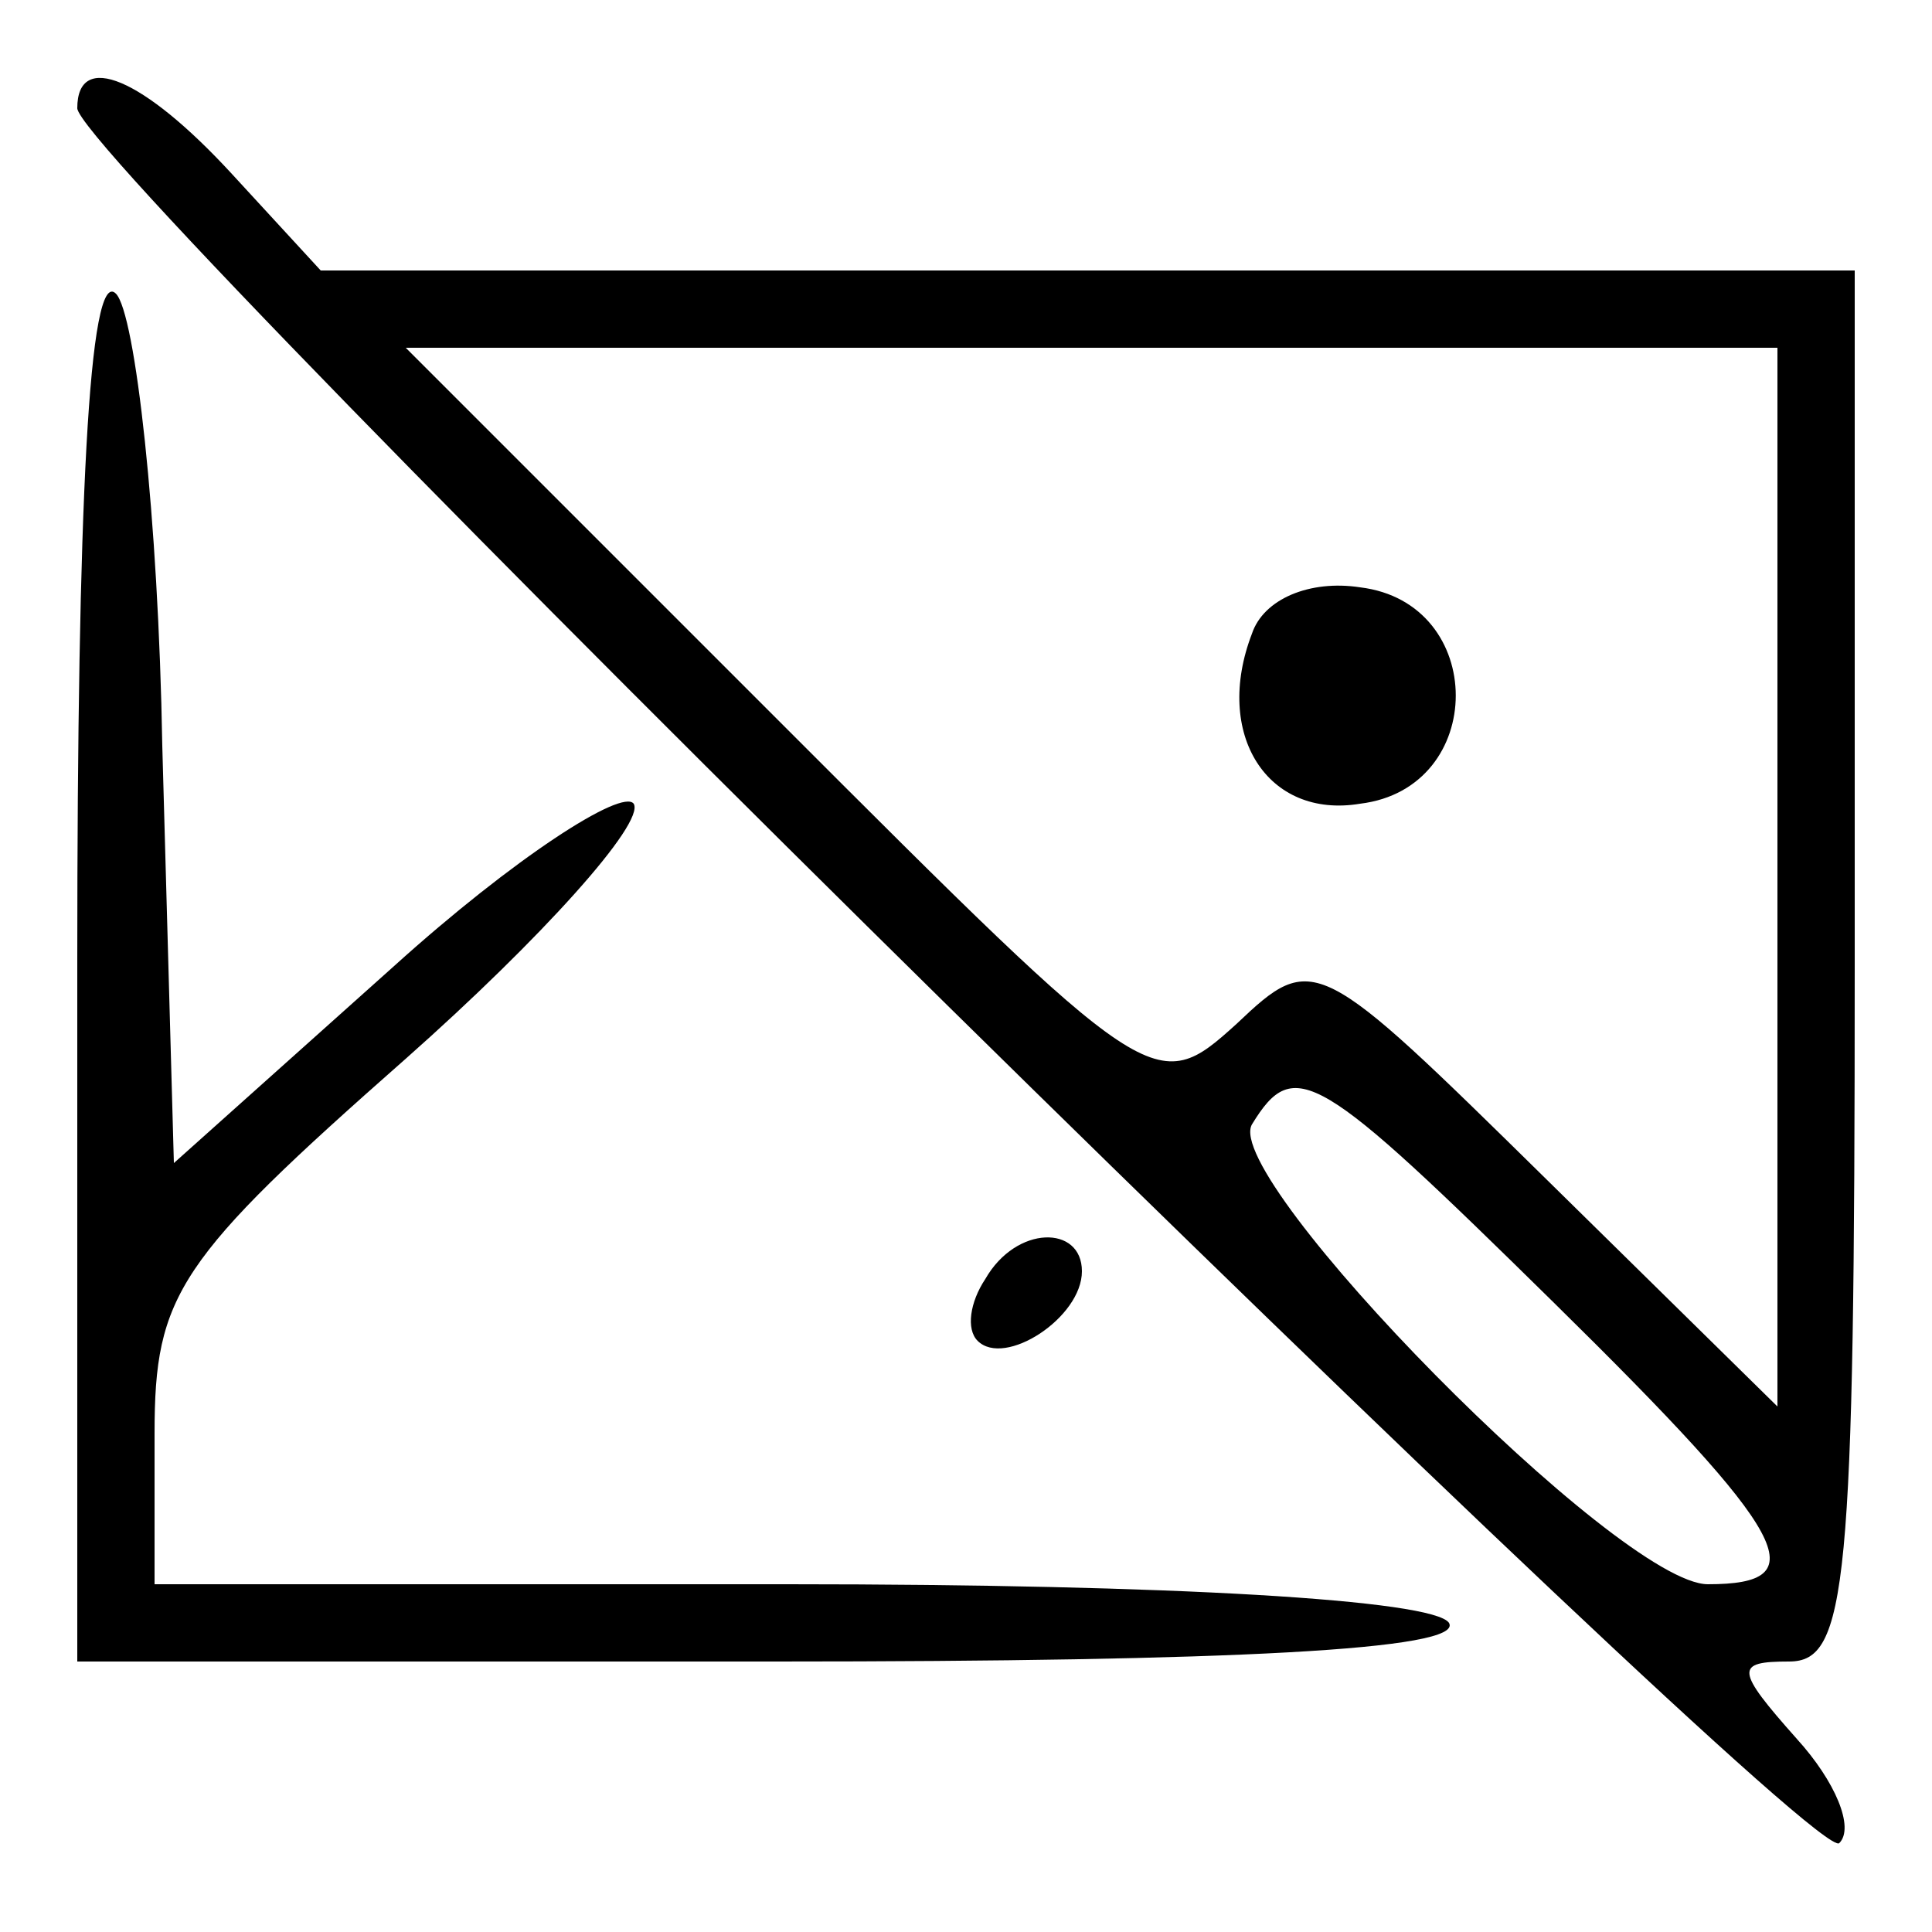
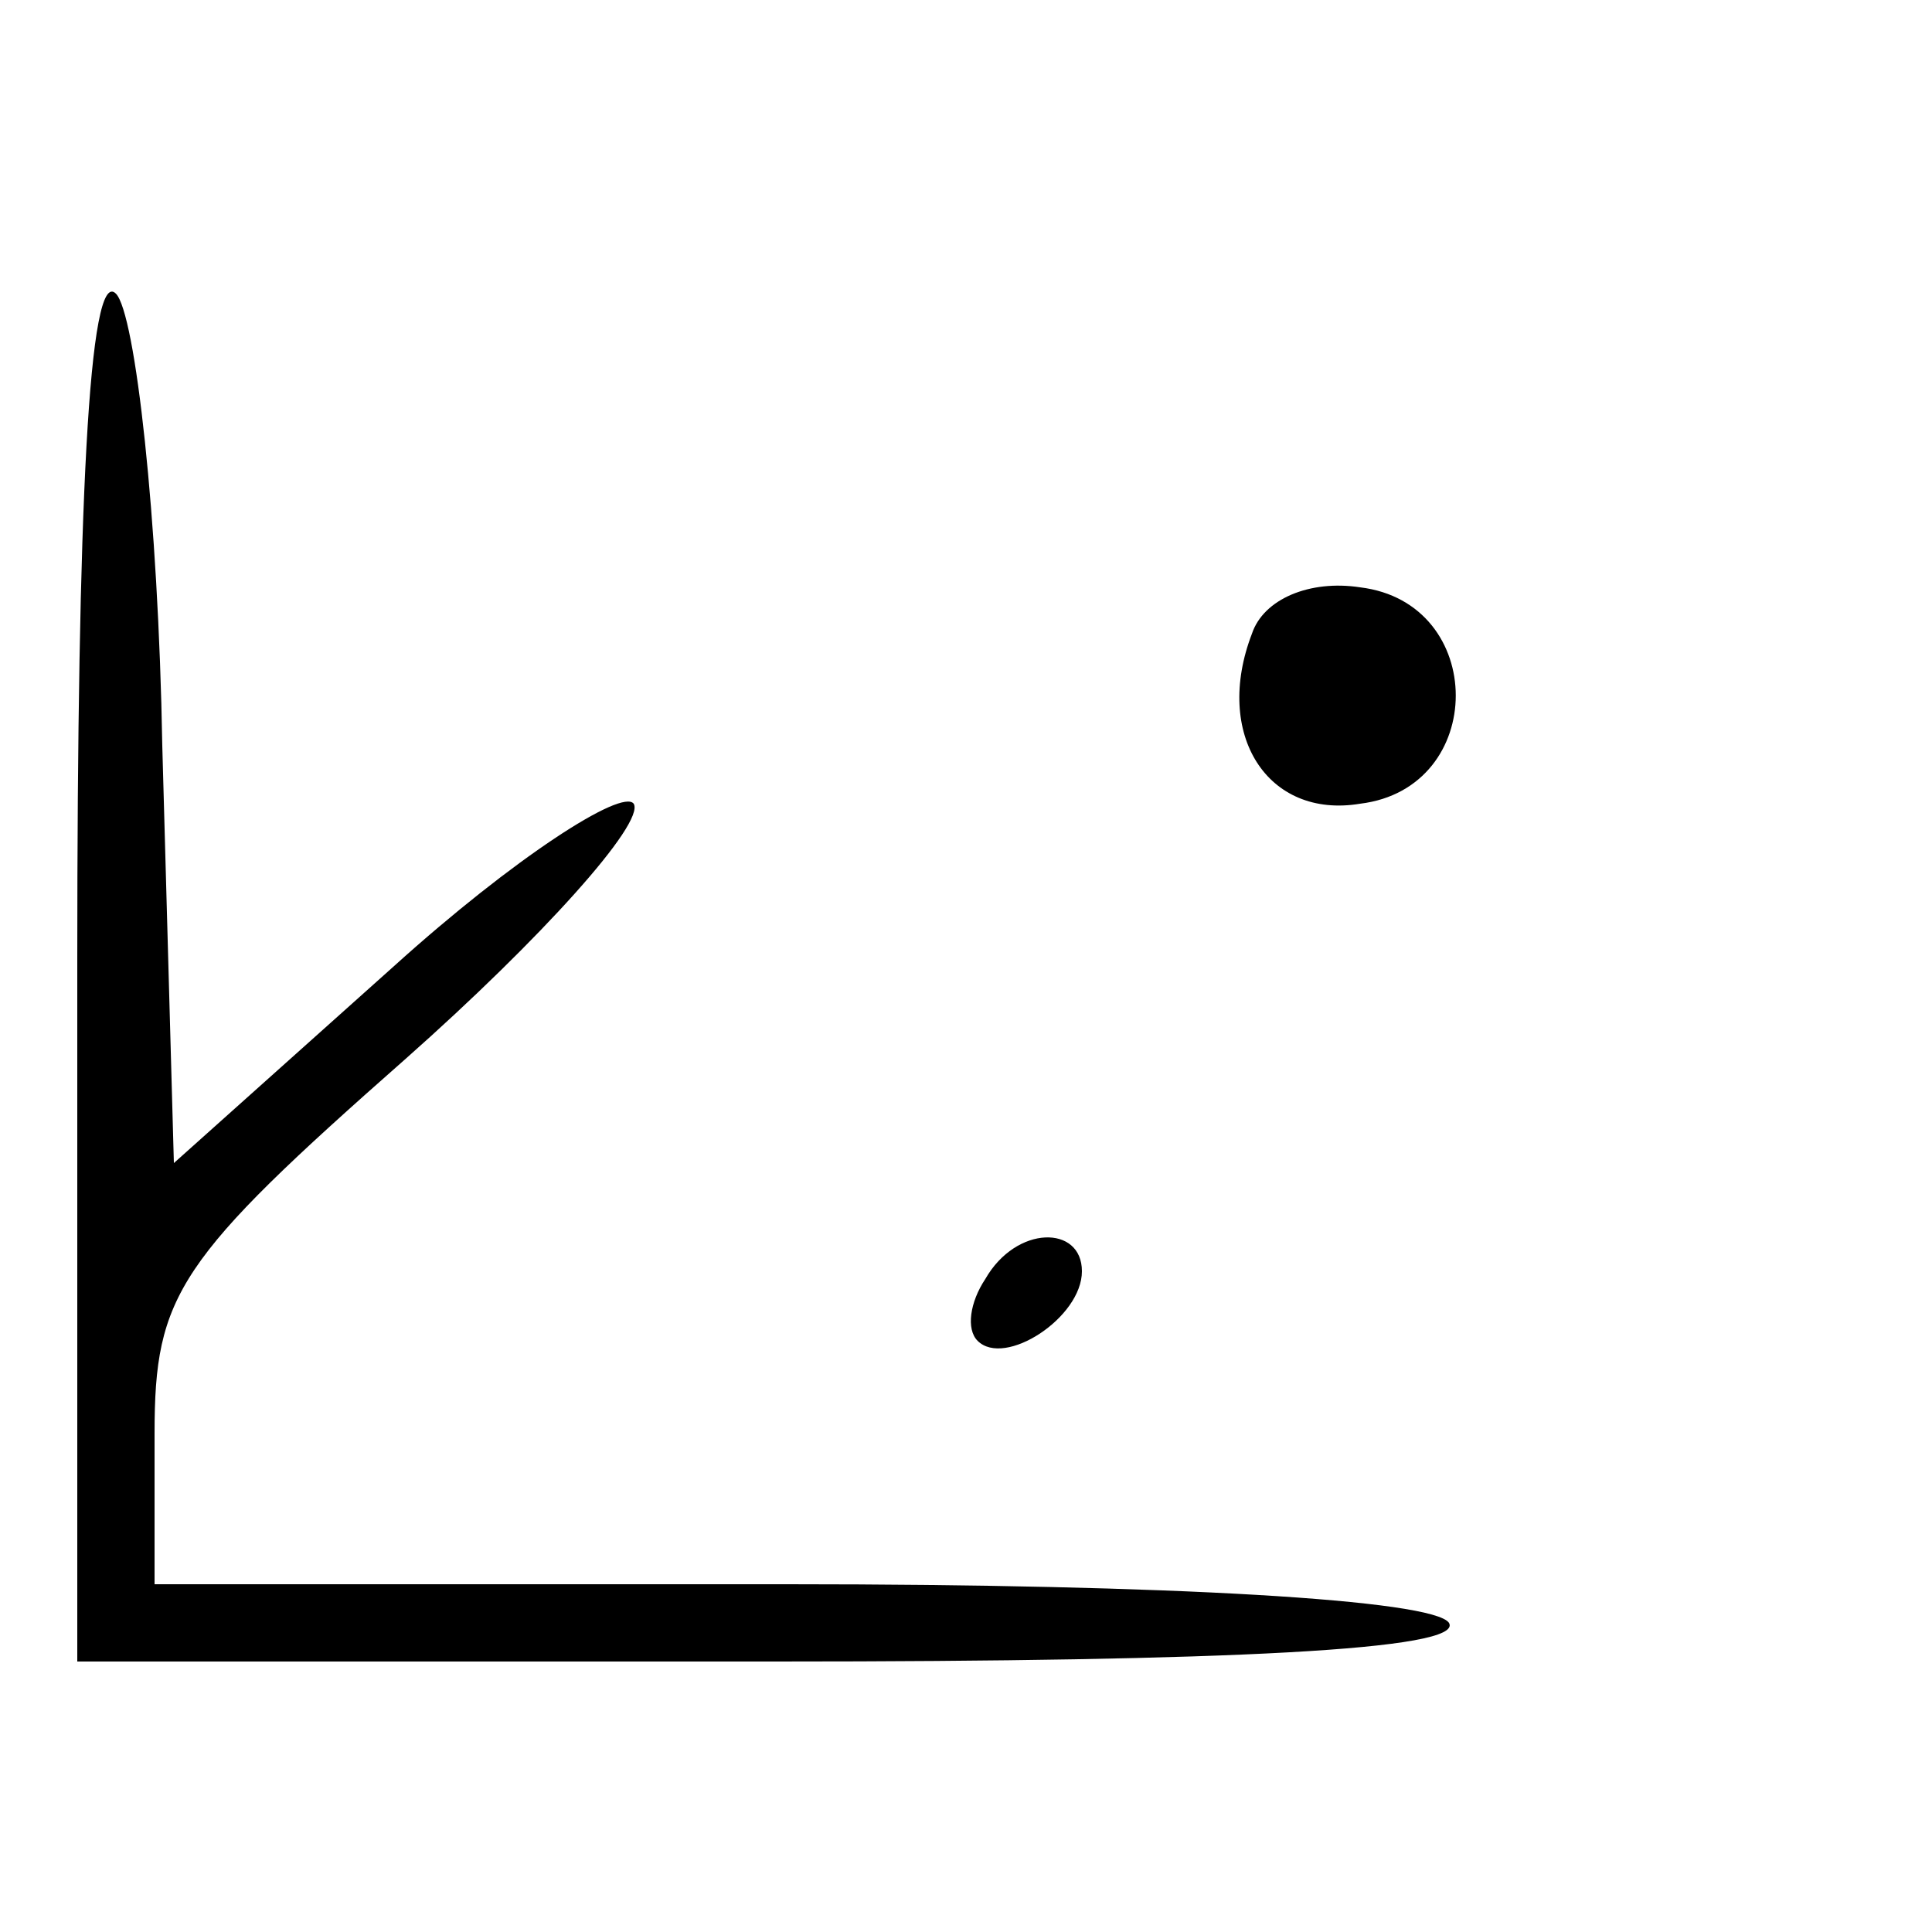
<svg xmlns="http://www.w3.org/2000/svg" version="1.0" width="50pt" height="50pt" viewBox="0 0 50 50" preserveAspectRatio="xMidYMid meet">
  <g transform="translate(0,50) scale(0.1,-0.1)" fill="#000000" stroke="none">
-     <path d="M20 472 c0 -14 449 -456 456 -449 4 4 -1 16 -11 27 -16 18 -16 20 -2 20 15 0 17 19 17 180 l0 180 -198 0 -199 0 -23 25 c-23 25 -40 32 -40 17z m440 -199 l0 -137 -60 59 c-59 58 -60 59 -80 40 -21 -19 -22 -18 -118 78 l-97 97 178 0 177 0 0 -137z m-58 -110 c62 -61 68 -73 40 -73 -23 0 -126 105 -118 119 11 18 17 14 78 -46z" />
    <path d="M324 336 c-10 -26 4 -48 28 -44 33 4 33 52 0 56 -13 2 -25 -3 -28 -12z" />
    <path d="M20 252 l0 -182 181 0 c117 0 178 3 174 10 -4 6 -72 10 -171 10 l-164 0 0 39 c0 36 6 45 65 97 35 31 62 61 59 66 -3 4 -31 -14 -62 -42 l-57 -51 -3 108 c-1 59 -7 112 -12 117 -7 7 -10 -55 -10 -172z" />
    <path d="M255 169 c-4 -6 -5 -13 -2 -16 7 -7 27 6 27 18 0 12 -17 12 -25 -2z" />
  </g>
</svg>